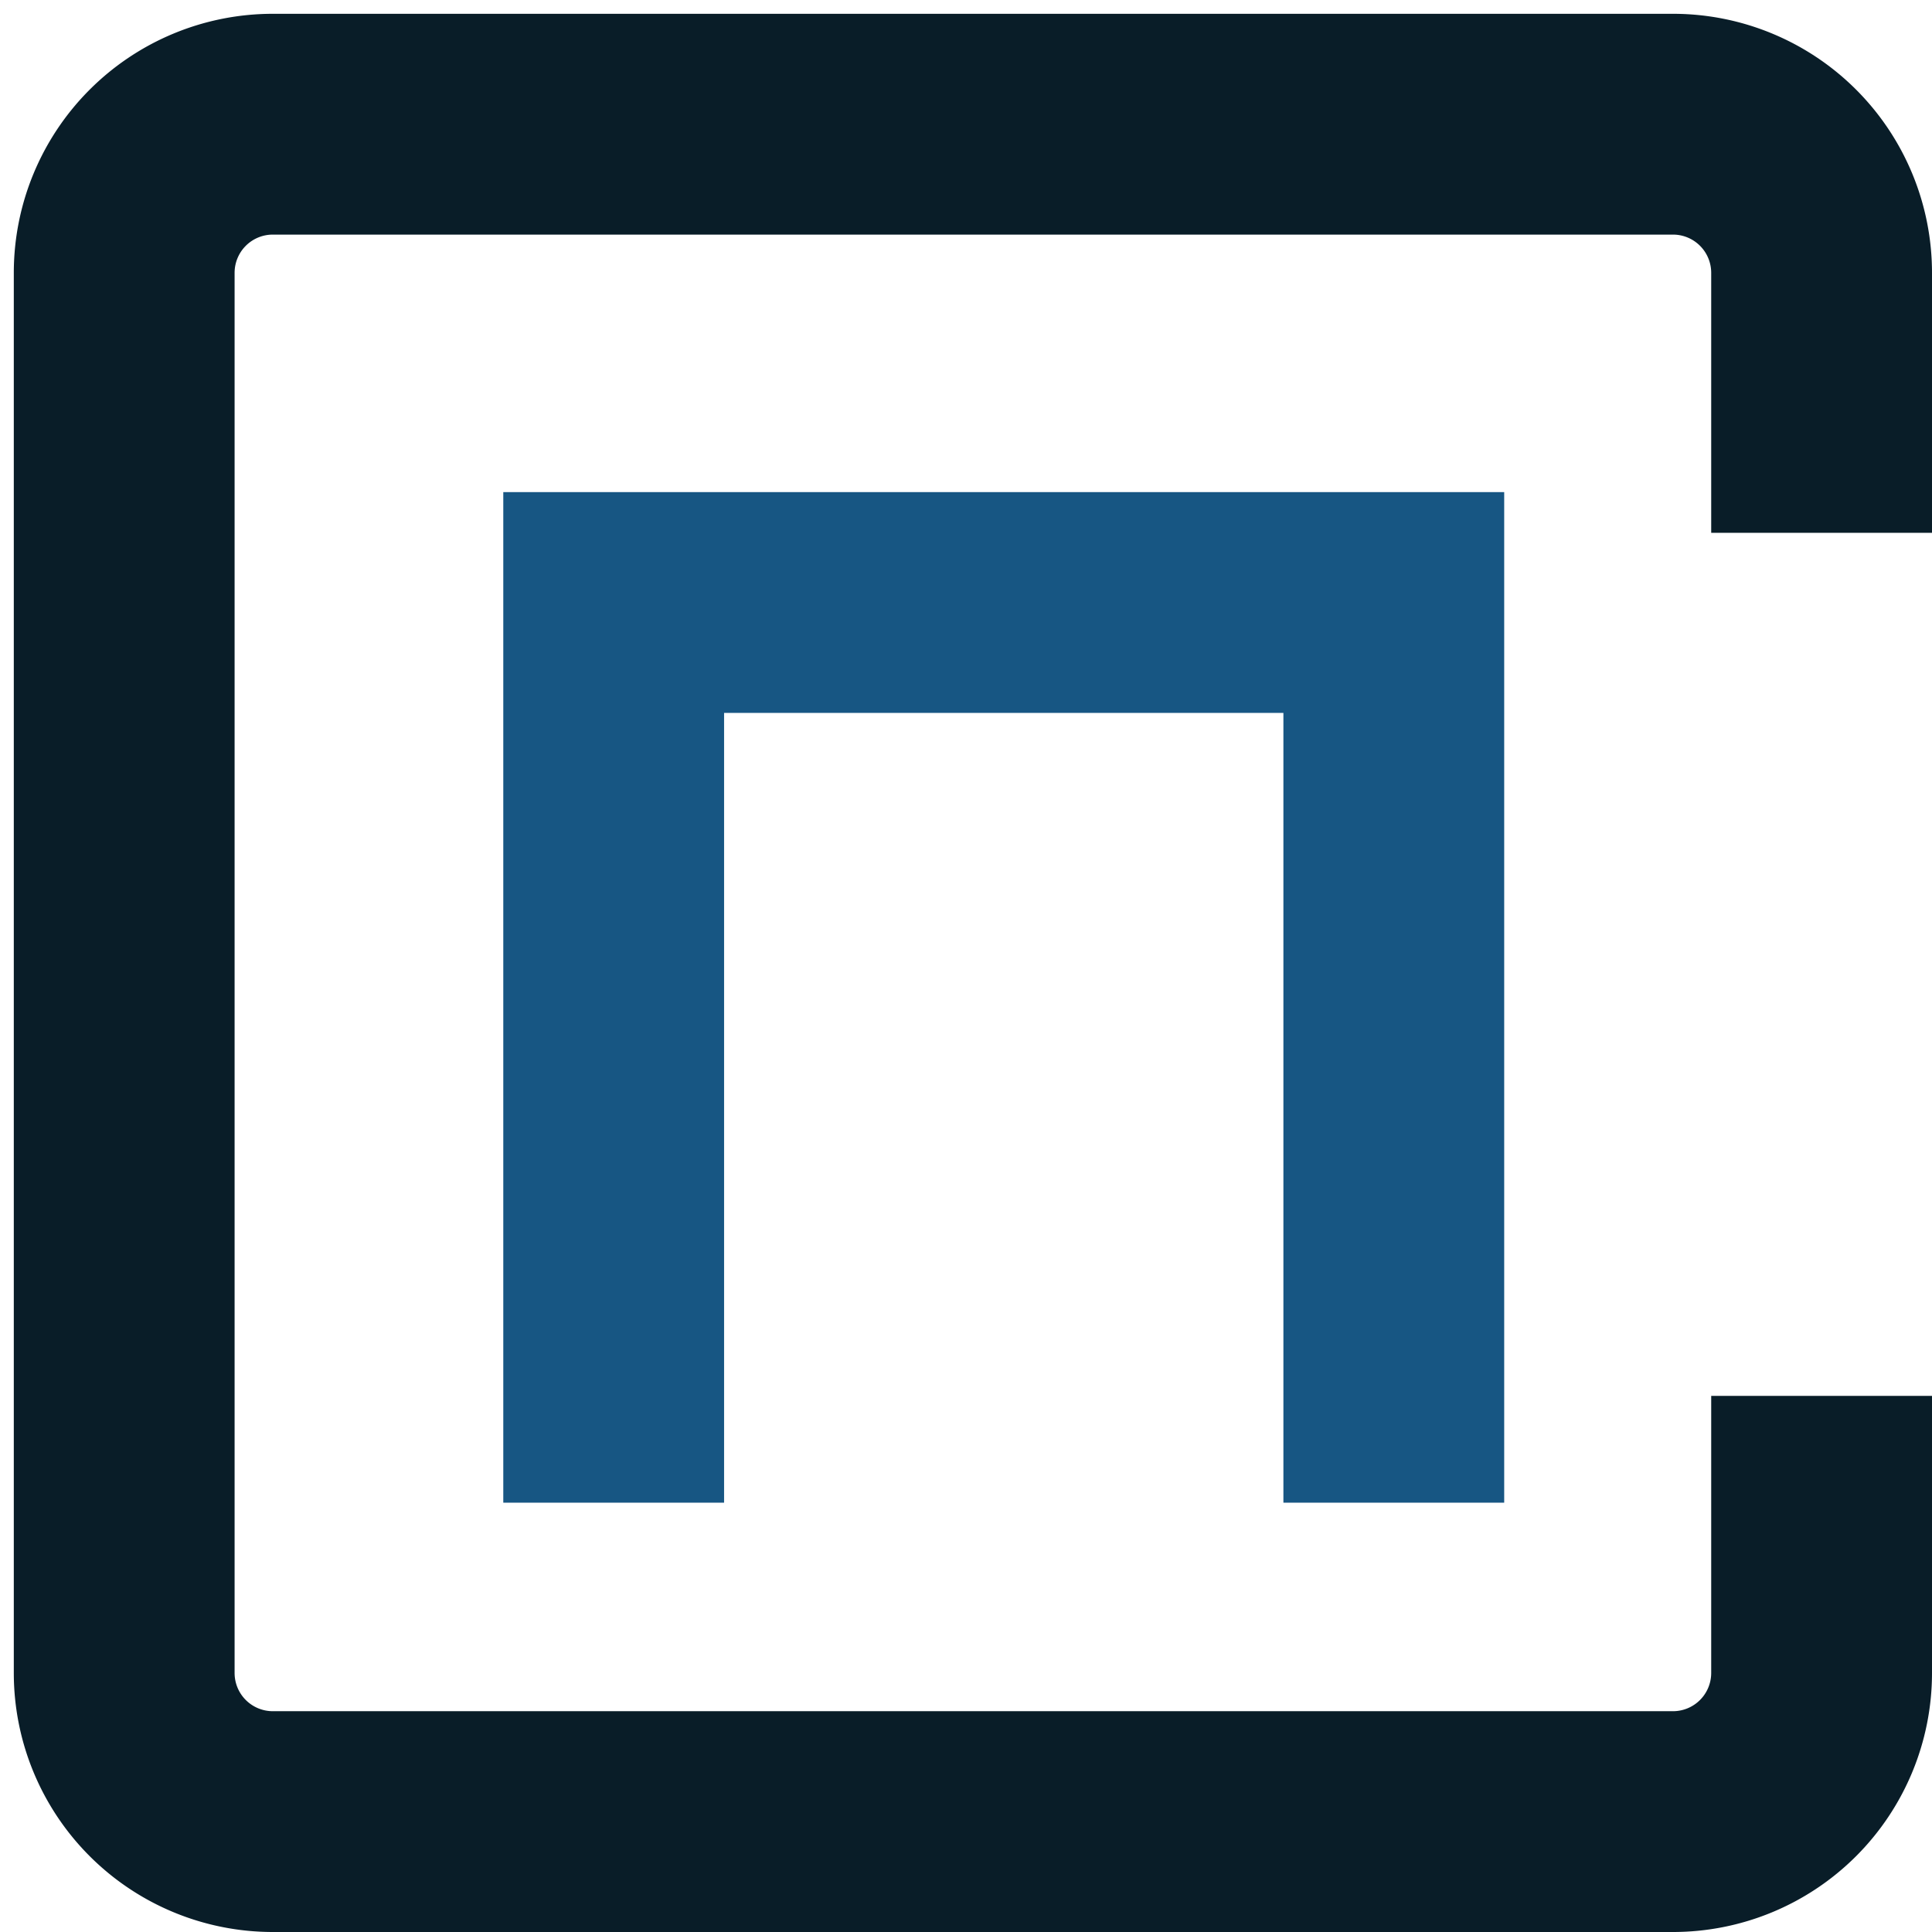
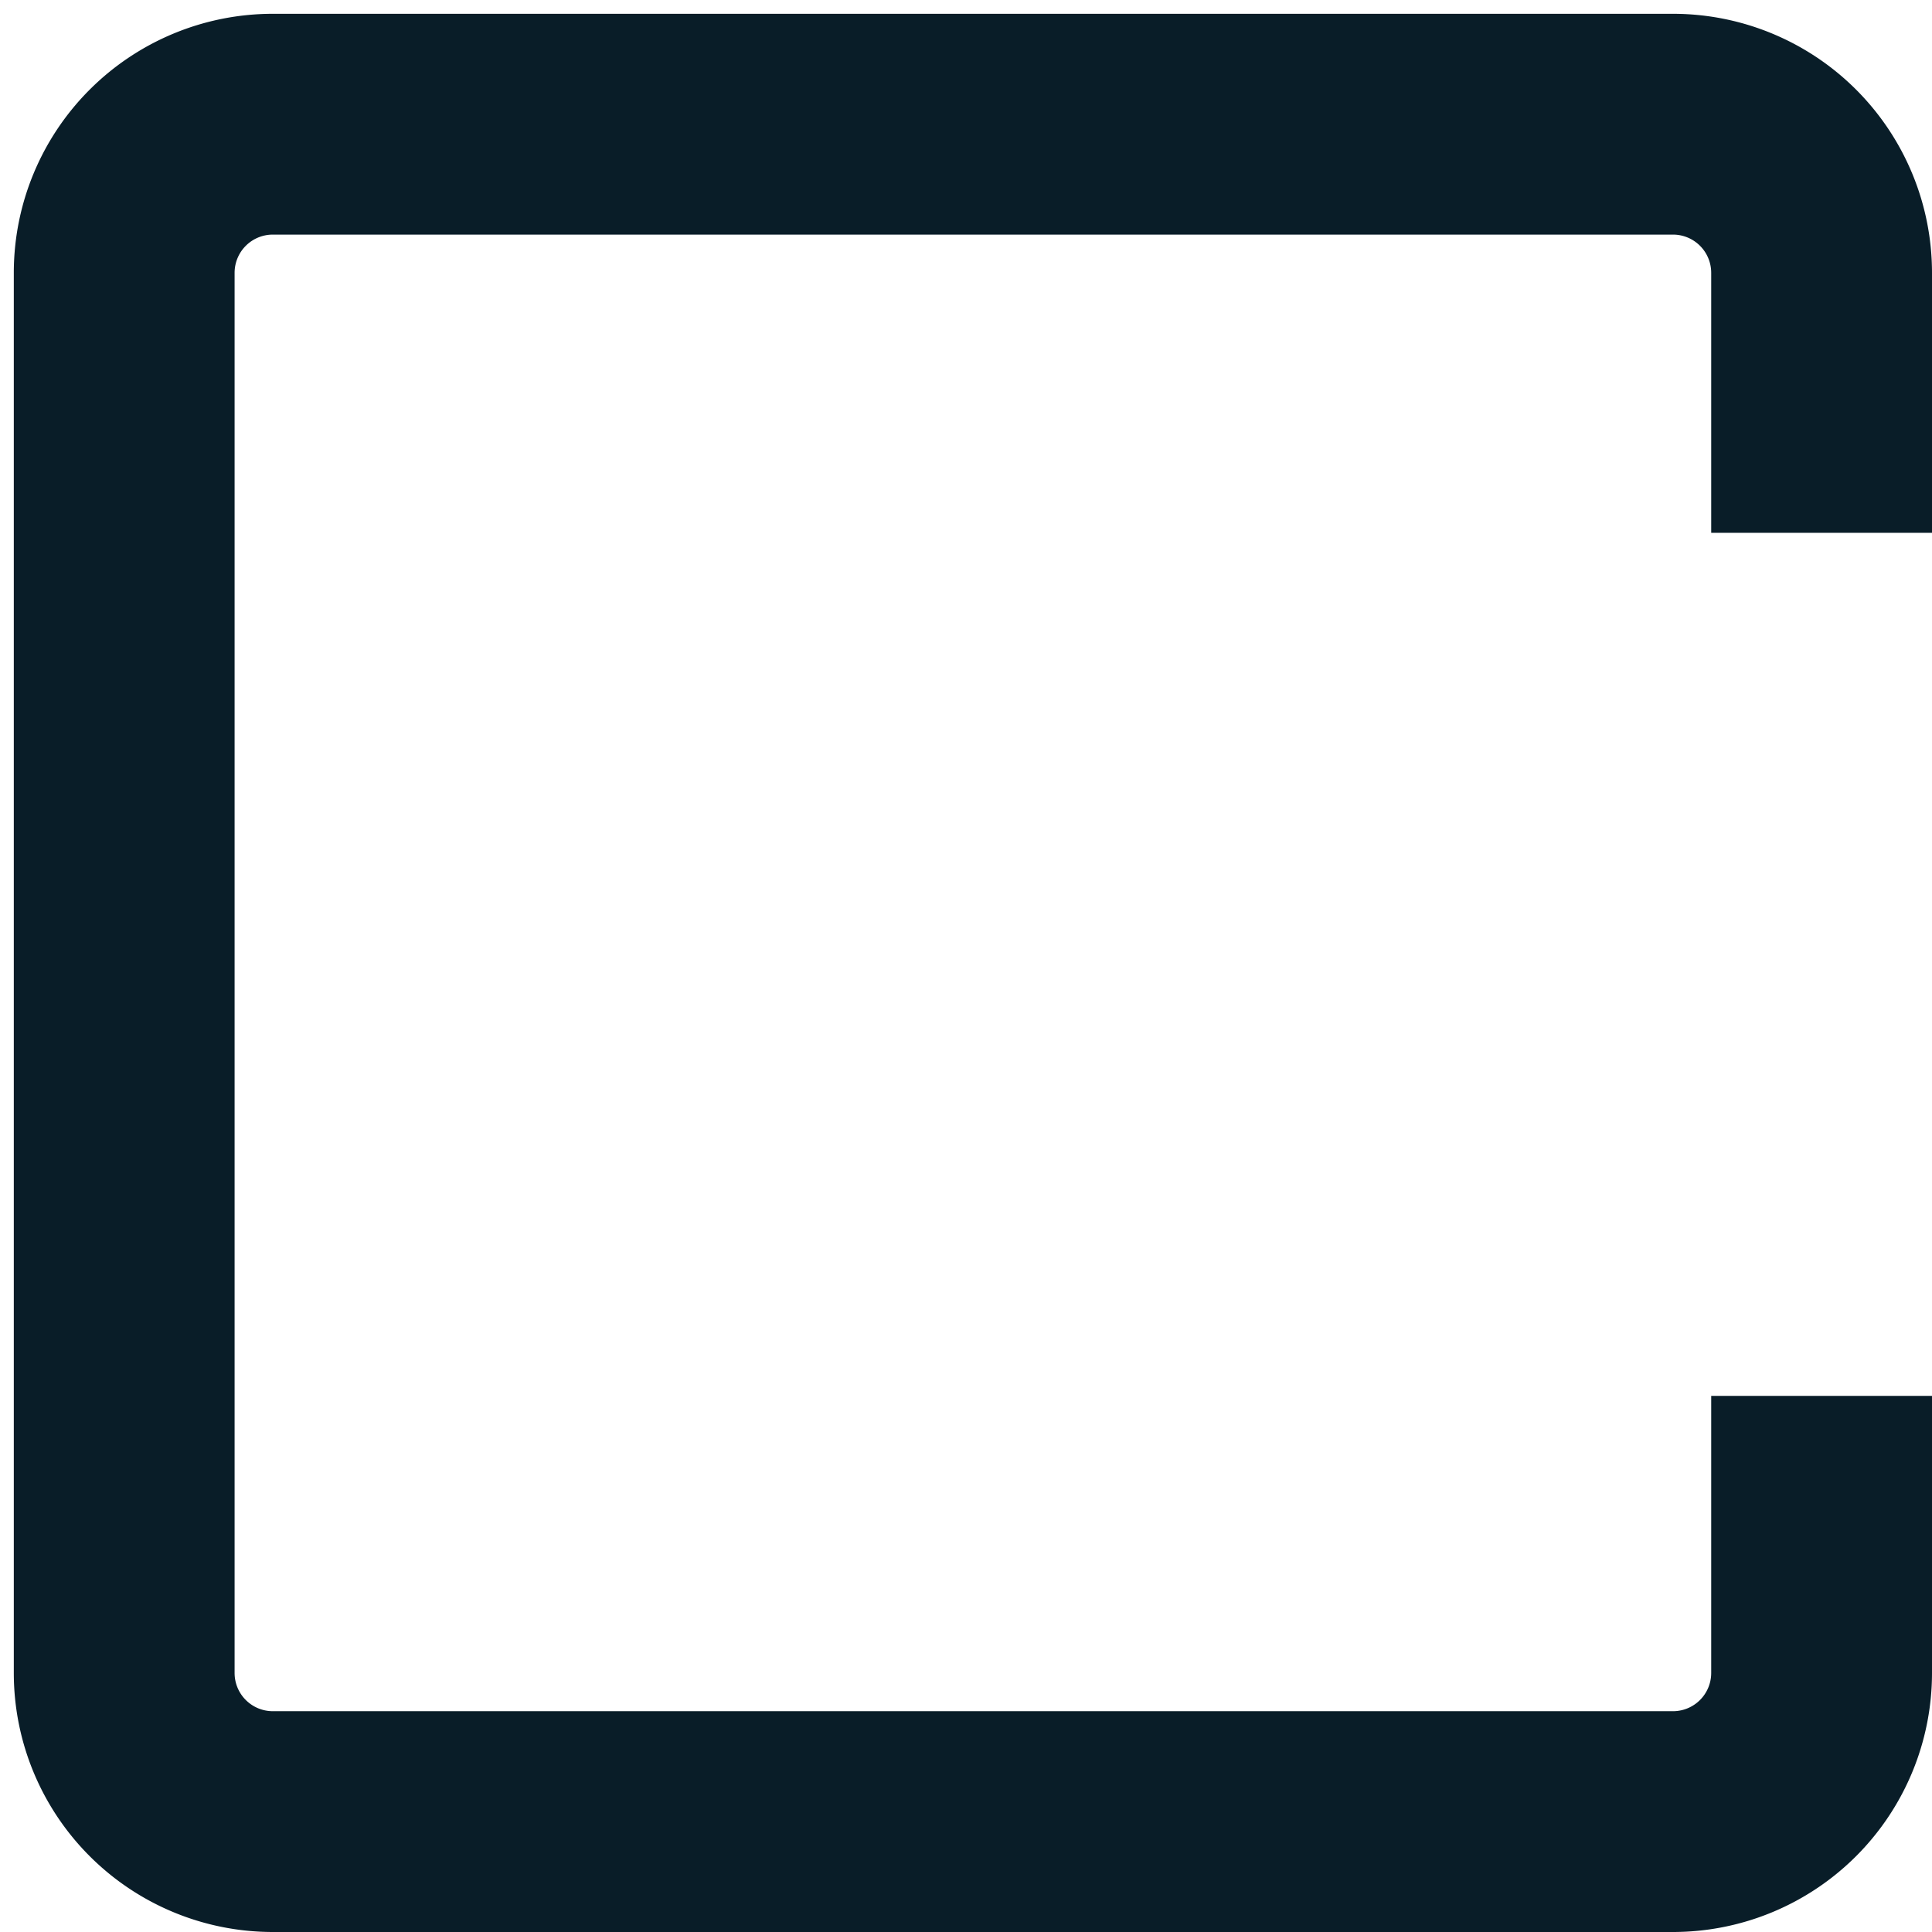
<svg xmlns="http://www.w3.org/2000/svg" id="sp_logo1" viewBox="0 0 140 140">
  <defs>
    <style>.cls-1,.cls-2{fill:none;stroke-miterlimit:10;stroke-width:16px;}.cls-1{stroke:#091d28;}.cls-2{stroke:#175683;}</style>
  </defs>
  <title>Стильная плитка</title>
  <path class="cls-1" d="M132,101.15v20.08A10.77,10.77,0,0,1,121.23,132H19.77A10.77,10.77,0,0,1,9,121.23V19.77A10.77,10.77,0,0,1,19.77,9H121.23A10.77,10.77,0,0,1,132,19.77V38.61" />
-   <polyline class="cls-2" points="44.47 108.89 44.47 43.66 101 43.66 101 108.89" />
</svg>